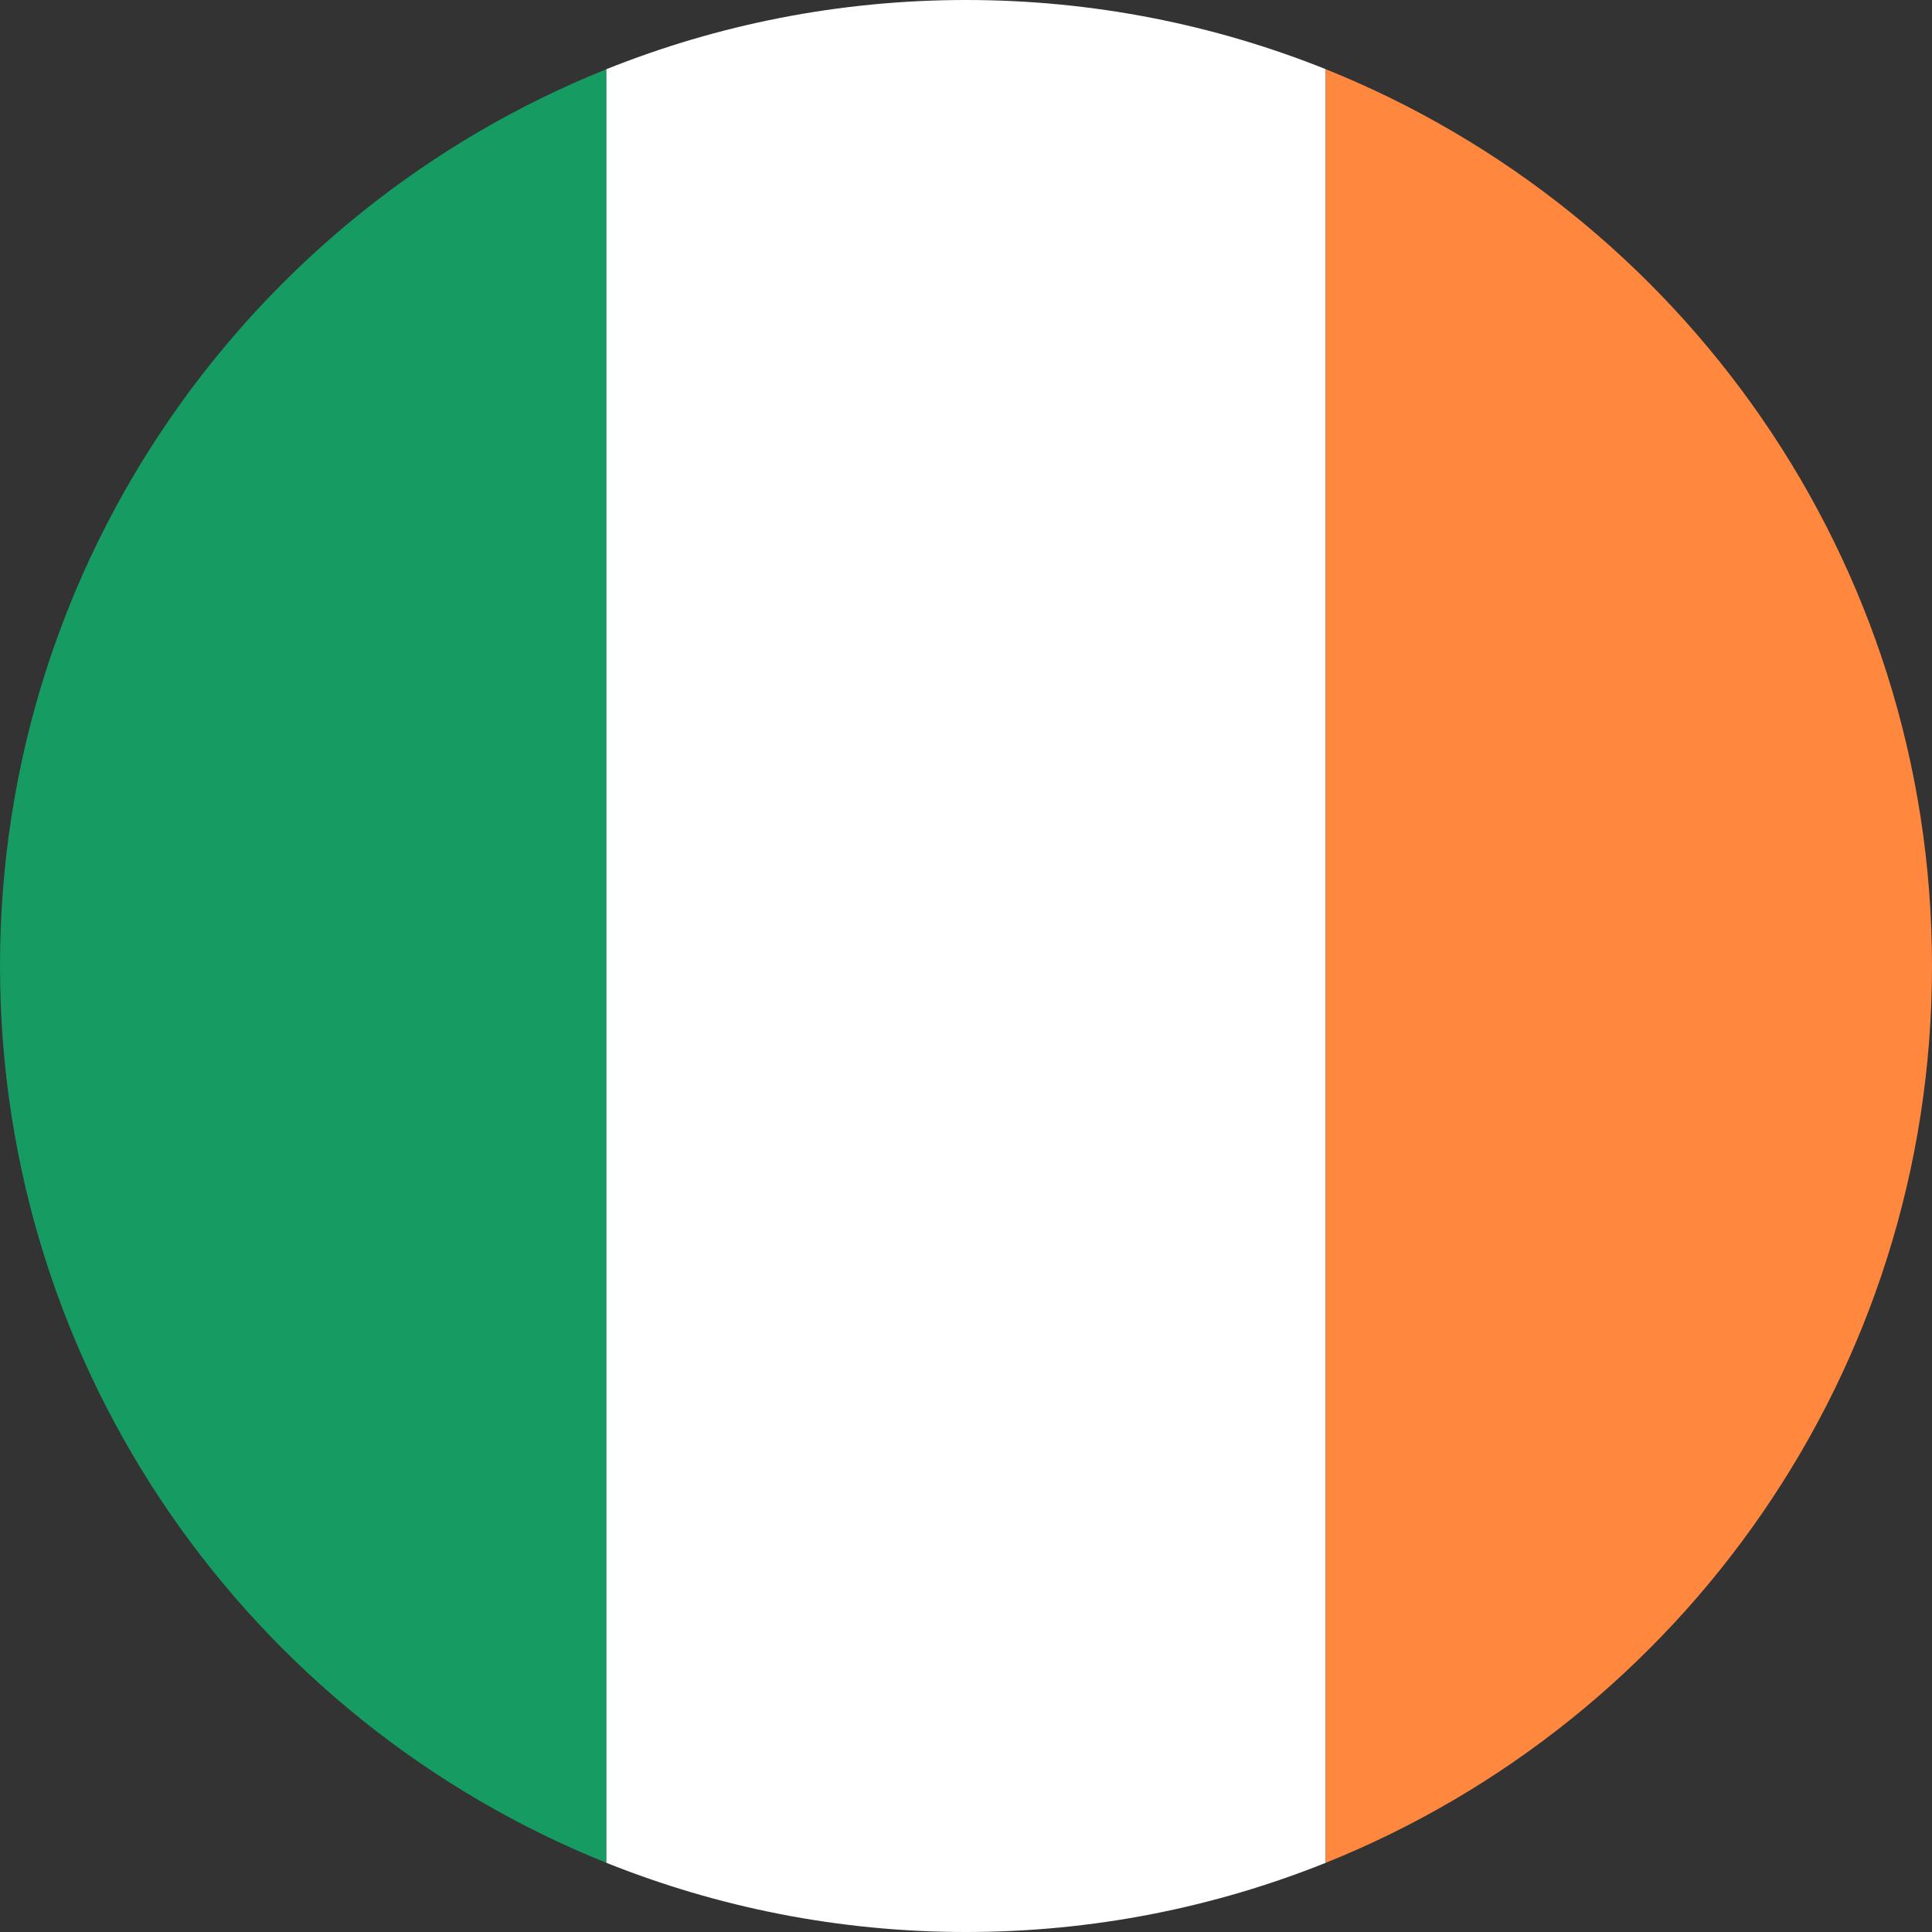
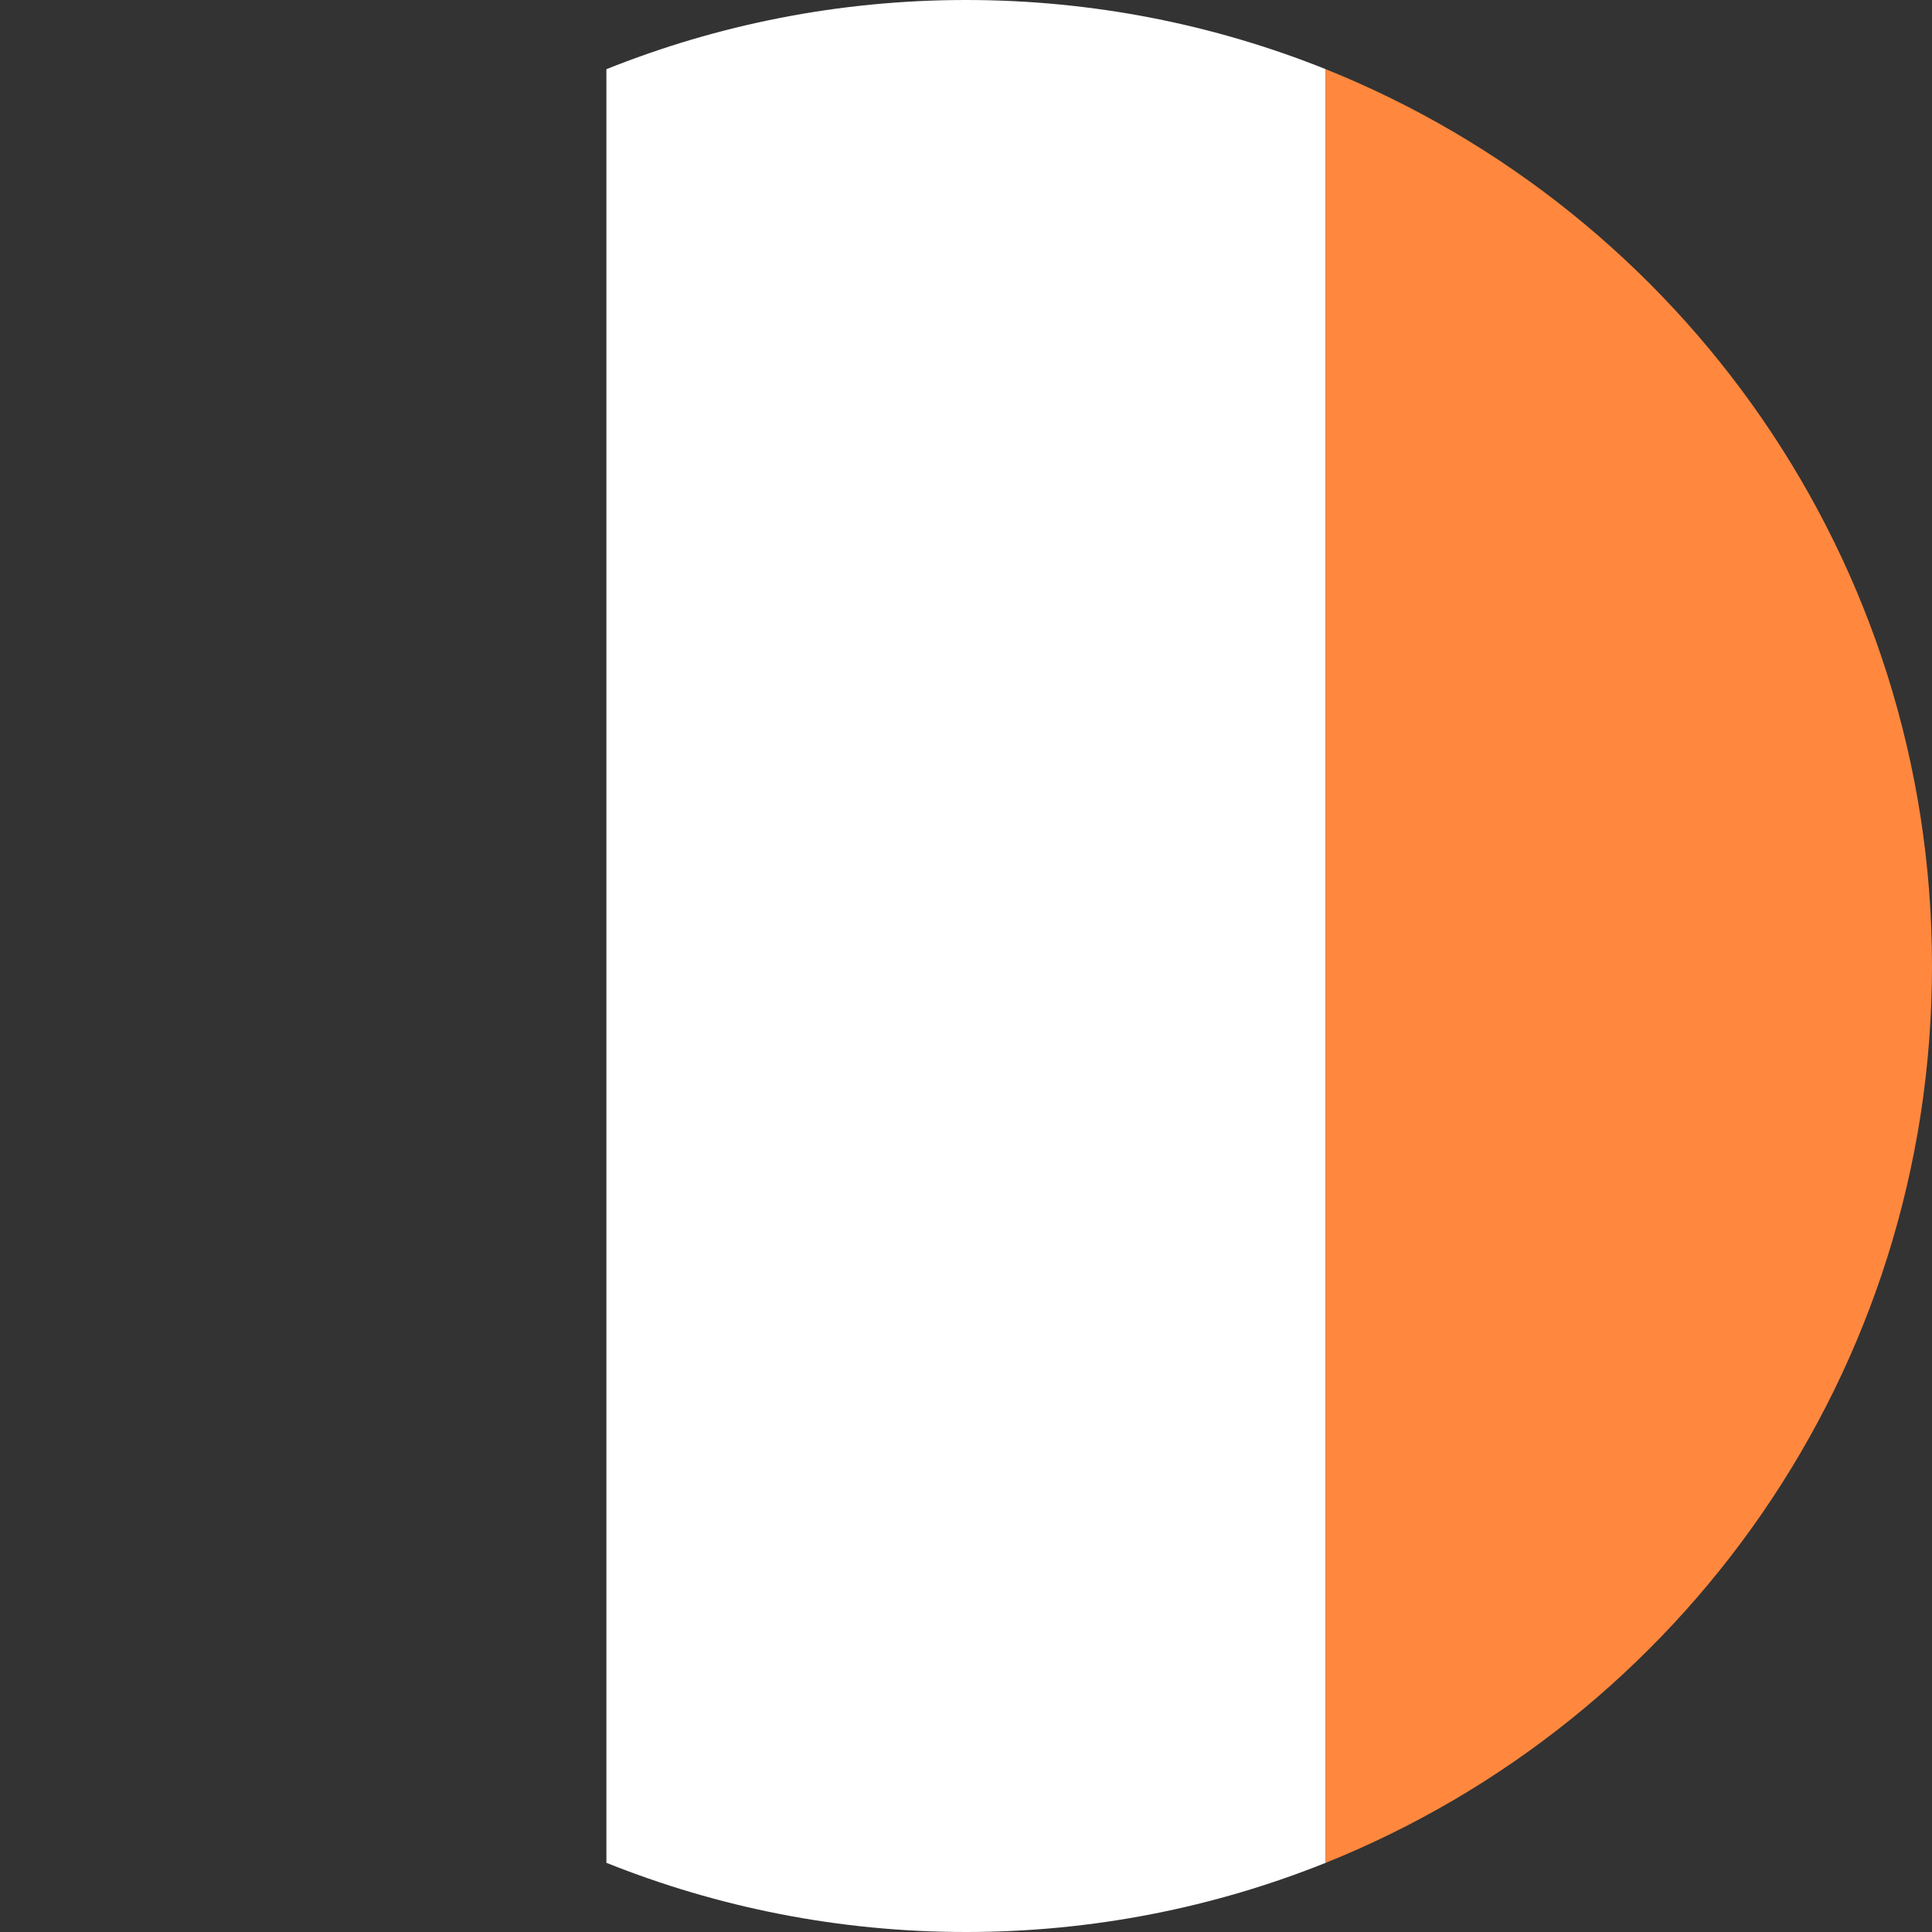
<svg xmlns="http://www.w3.org/2000/svg" width="16" height="16" viewBox="0 0 16 16" fill="none">
  <rect x="0" y="0" width="16" height="16" fill="#333333" stroke="none" />
-   <path d="M5.022 0.573V15.427C2.079 14.246 0 11.366 0 8C0 4.634 2.079 1.754 5.022 0.573Z" fill="#169B62" />
  <path d="M10.979 0.573V15.427C10.058 15.796 9.053 16 8 16C6.948 16 5.943 15.796 5.022 15.427V0.573C5.943 0.204 6.948 0 8 0C9.053 0 10.058 0.204 10.979 0.573Z" fill="white" />
  <path d="M10.979 15.427V0.573C13.922 1.755 16 4.635 16 8C16 11.366 13.922 14.245 10.979 15.427Z" fill="#FF883E" />
</svg>